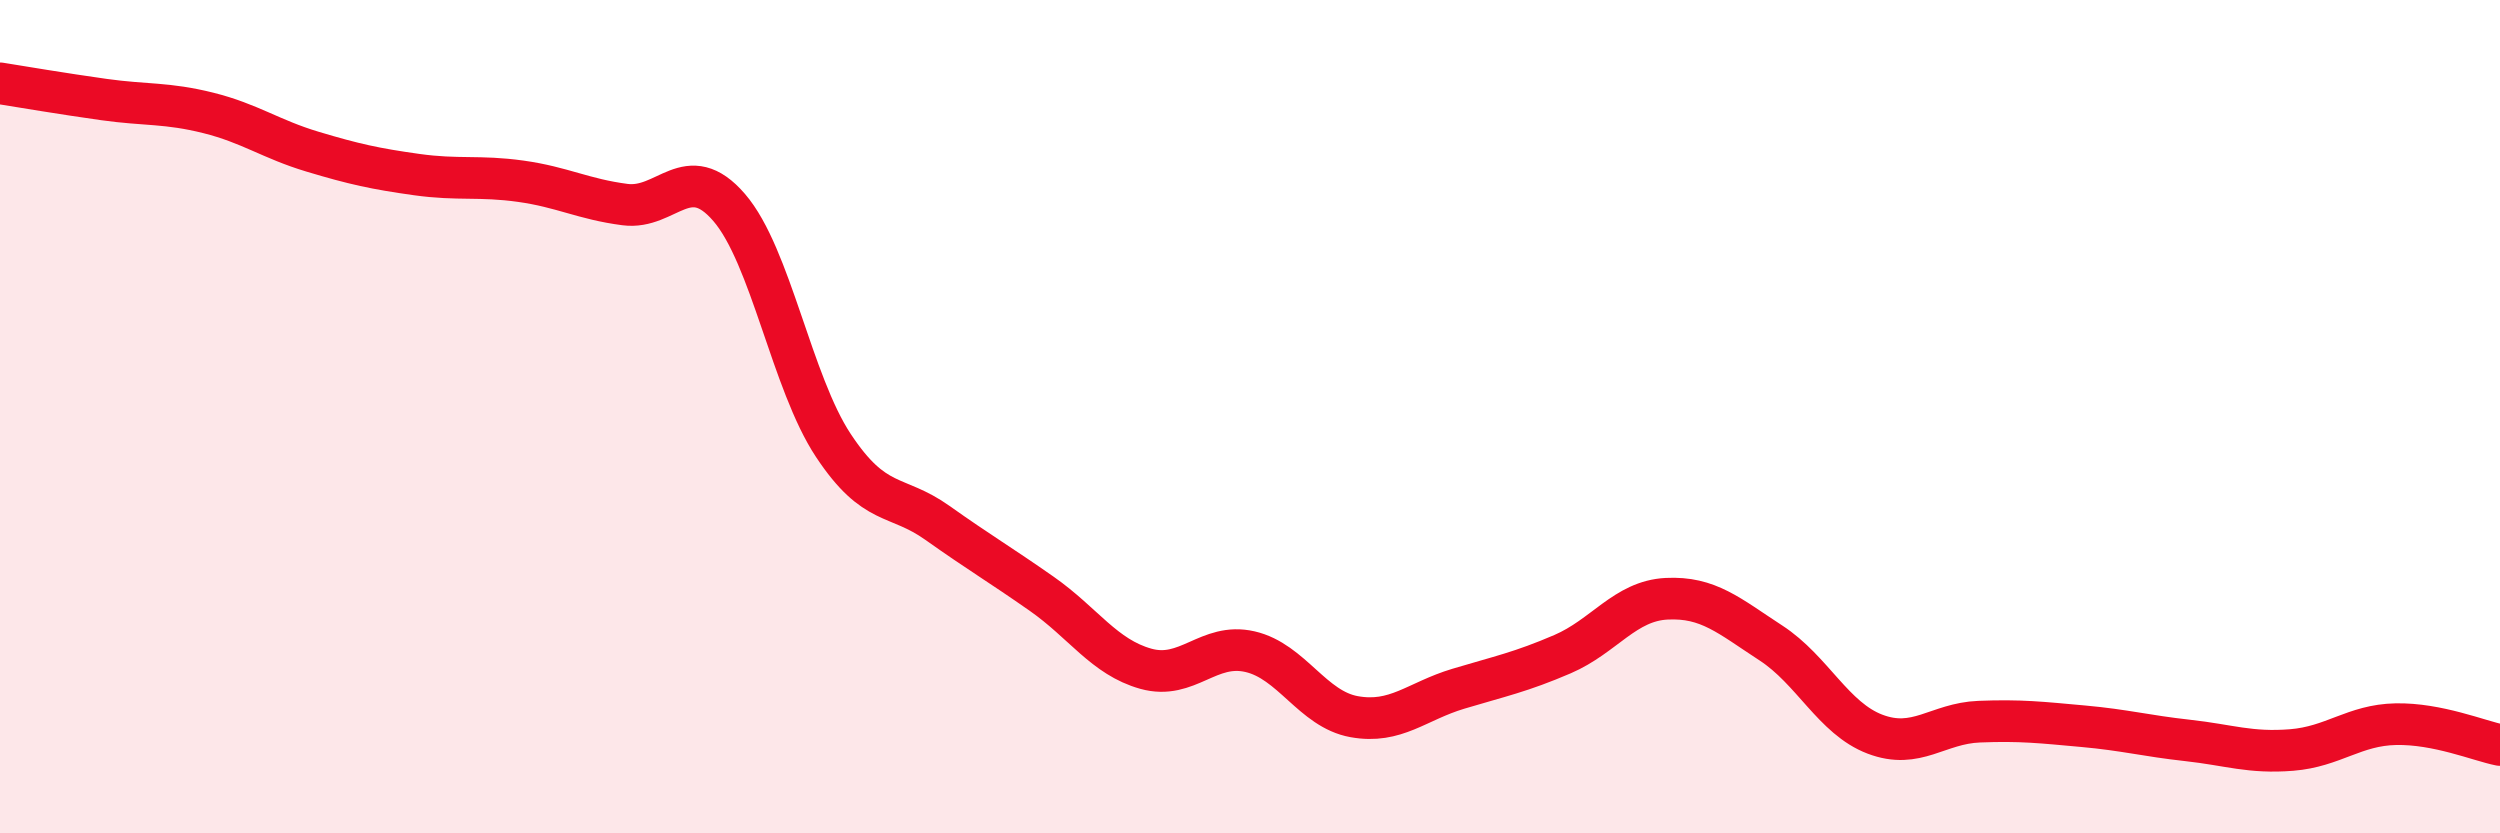
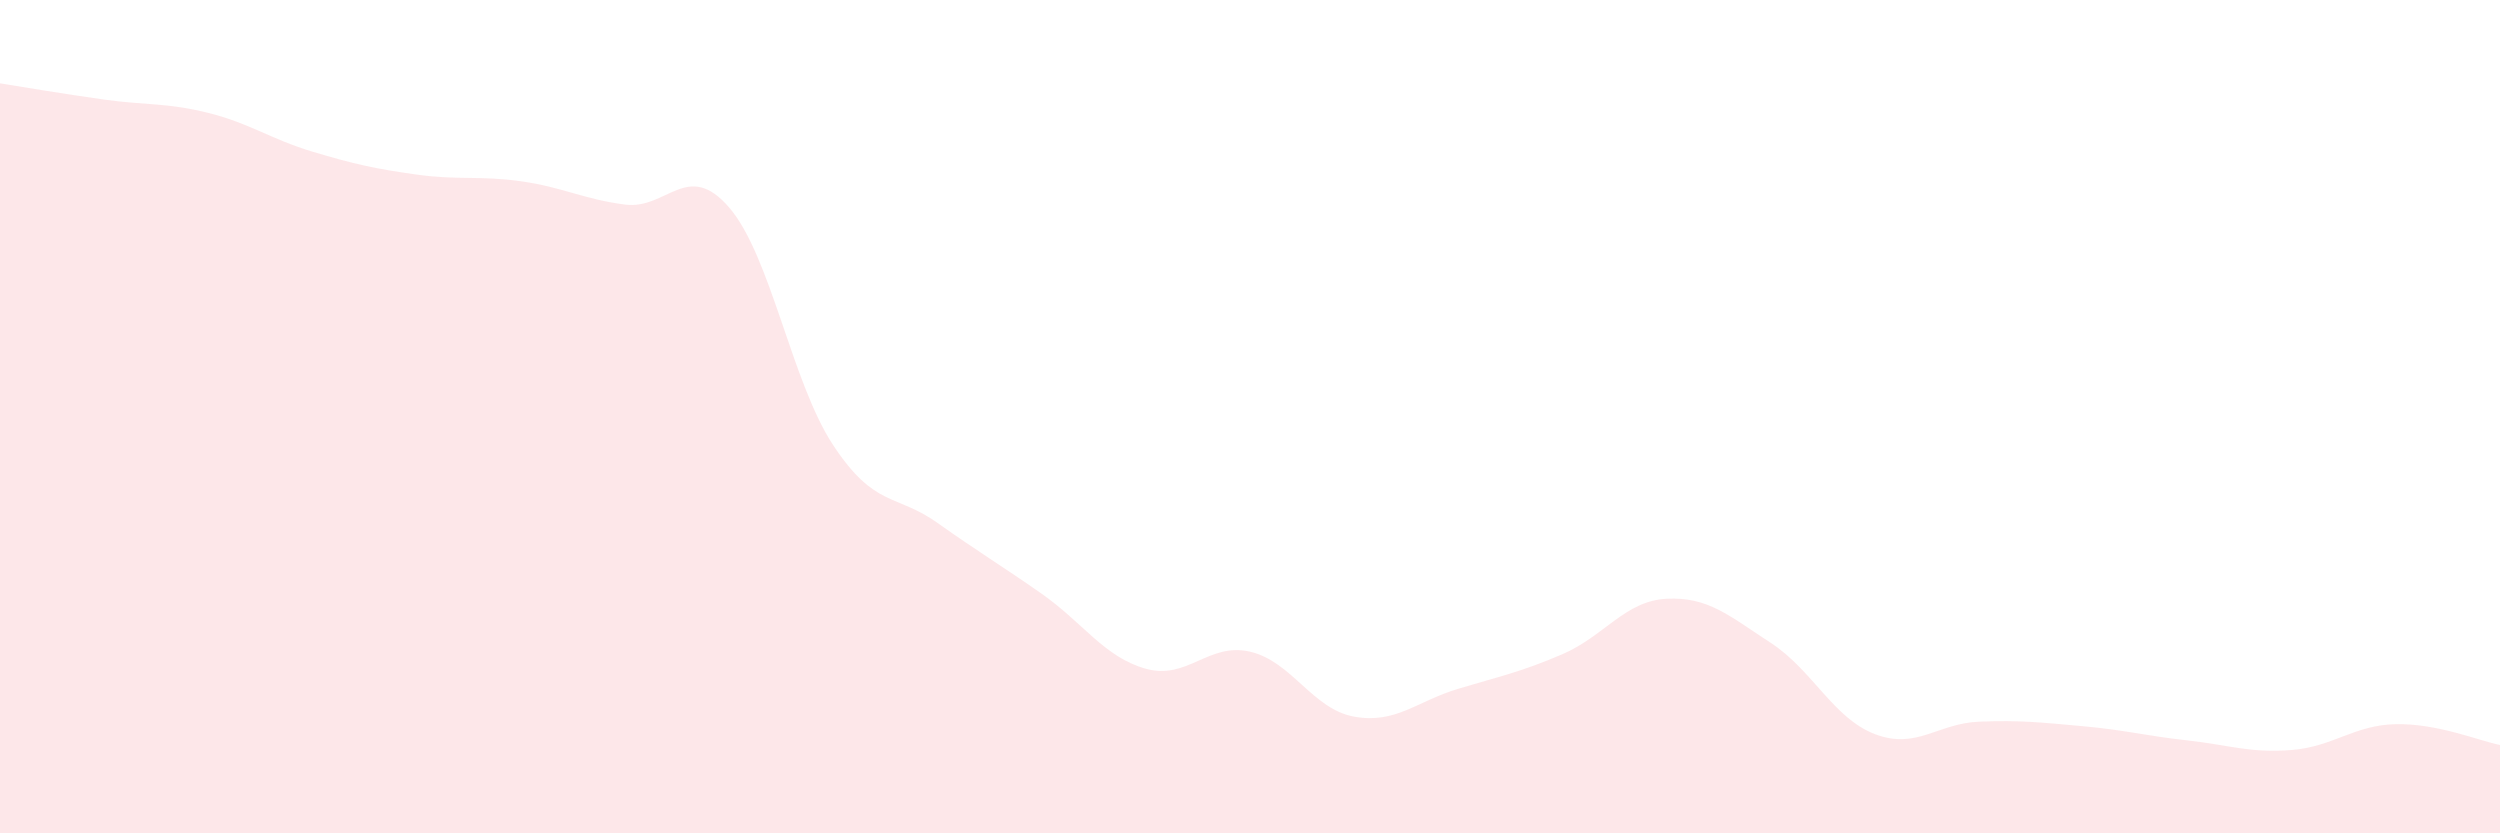
<svg xmlns="http://www.w3.org/2000/svg" width="60" height="20" viewBox="0 0 60 20">
  <path d="M 0,2 C 0.5,2.08 1.5,2.25 2.5,2.39 C 3.5,2.53 4,2.46 5,2.71 C 6,2.96 6.5,3.34 7.5,3.64 C 8.5,3.94 9,4.05 10,4.19 C 11,4.33 11.5,4.21 12.5,4.35 C 13.5,4.49 14,4.78 15,4.91 C 16,5.04 16.5,3.82 17.5,4.98 C 18.5,6.14 19,9.18 20,10.69 C 21,12.2 21.5,11.84 22.5,12.55 C 23.5,13.26 24,13.55 25,14.25 C 26,14.95 26.5,15.77 27.5,16.05 C 28.5,16.33 29,15.41 30,15.64 C 31,15.87 31.5,17.02 32.5,17.2 C 33.5,17.38 34,16.83 35,16.53 C 36,16.23 36.5,16.13 37.5,15.7 C 38.5,15.27 39,14.42 40,14.37 C 41,14.32 41.5,14.78 42.5,15.43 C 43.5,16.08 44,17.24 45,17.62 C 46,18 46.5,17.36 47.5,17.32 C 48.5,17.28 49,17.34 50,17.43 C 51,17.52 51.5,17.66 52.5,17.77 C 53.5,17.88 54,18.08 55,18 C 56,17.92 56.5,17.4 57.5,17.38 C 58.5,17.36 59.5,17.78 60,17.88L60 20L0 20Z" fill="#EB0A25" opacity="0.1" stroke-linecap="round" stroke-linejoin="round" />
-   <path d="M 0,2 C 0.5,2.08 1.5,2.25 2.5,2.39 C 3.5,2.53 4,2.46 5,2.71 C 6,2.96 6.5,3.34 7.5,3.64 C 8.5,3.94 9,4.05 10,4.19 C 11,4.33 11.5,4.21 12.5,4.35 C 13.5,4.49 14,4.78 15,4.91 C 16,5.04 16.5,3.82 17.5,4.98 C 18.5,6.14 19,9.18 20,10.69 C 21,12.2 21.5,11.84 22.5,12.55 C 23.5,13.26 24,13.55 25,14.25 C 26,14.95 26.5,15.77 27.5,16.05 C 28.5,16.33 29,15.41 30,15.64 C 31,15.87 31.5,17.02 32.5,17.2 C 33.5,17.38 34,16.83 35,16.53 C 36,16.23 36.5,16.13 37.5,15.7 C 38.5,15.27 39,14.42 40,14.37 C 41,14.32 41.5,14.78 42.5,15.43 C 43.5,16.08 44,17.24 45,17.62 C 46,18 46.5,17.36 47.5,17.32 C 48.5,17.28 49,17.34 50,17.43 C 51,17.52 51.5,17.66 52.5,17.77 C 53.5,17.88 54,18.08 55,18 C 56,17.92 56.5,17.4 57.5,17.38 C 58.5,17.36 59.5,17.78 60,17.88" stroke="#EB0A25" stroke-width="1" fill="none" stroke-linecap="round" stroke-linejoin="round" />
</svg>